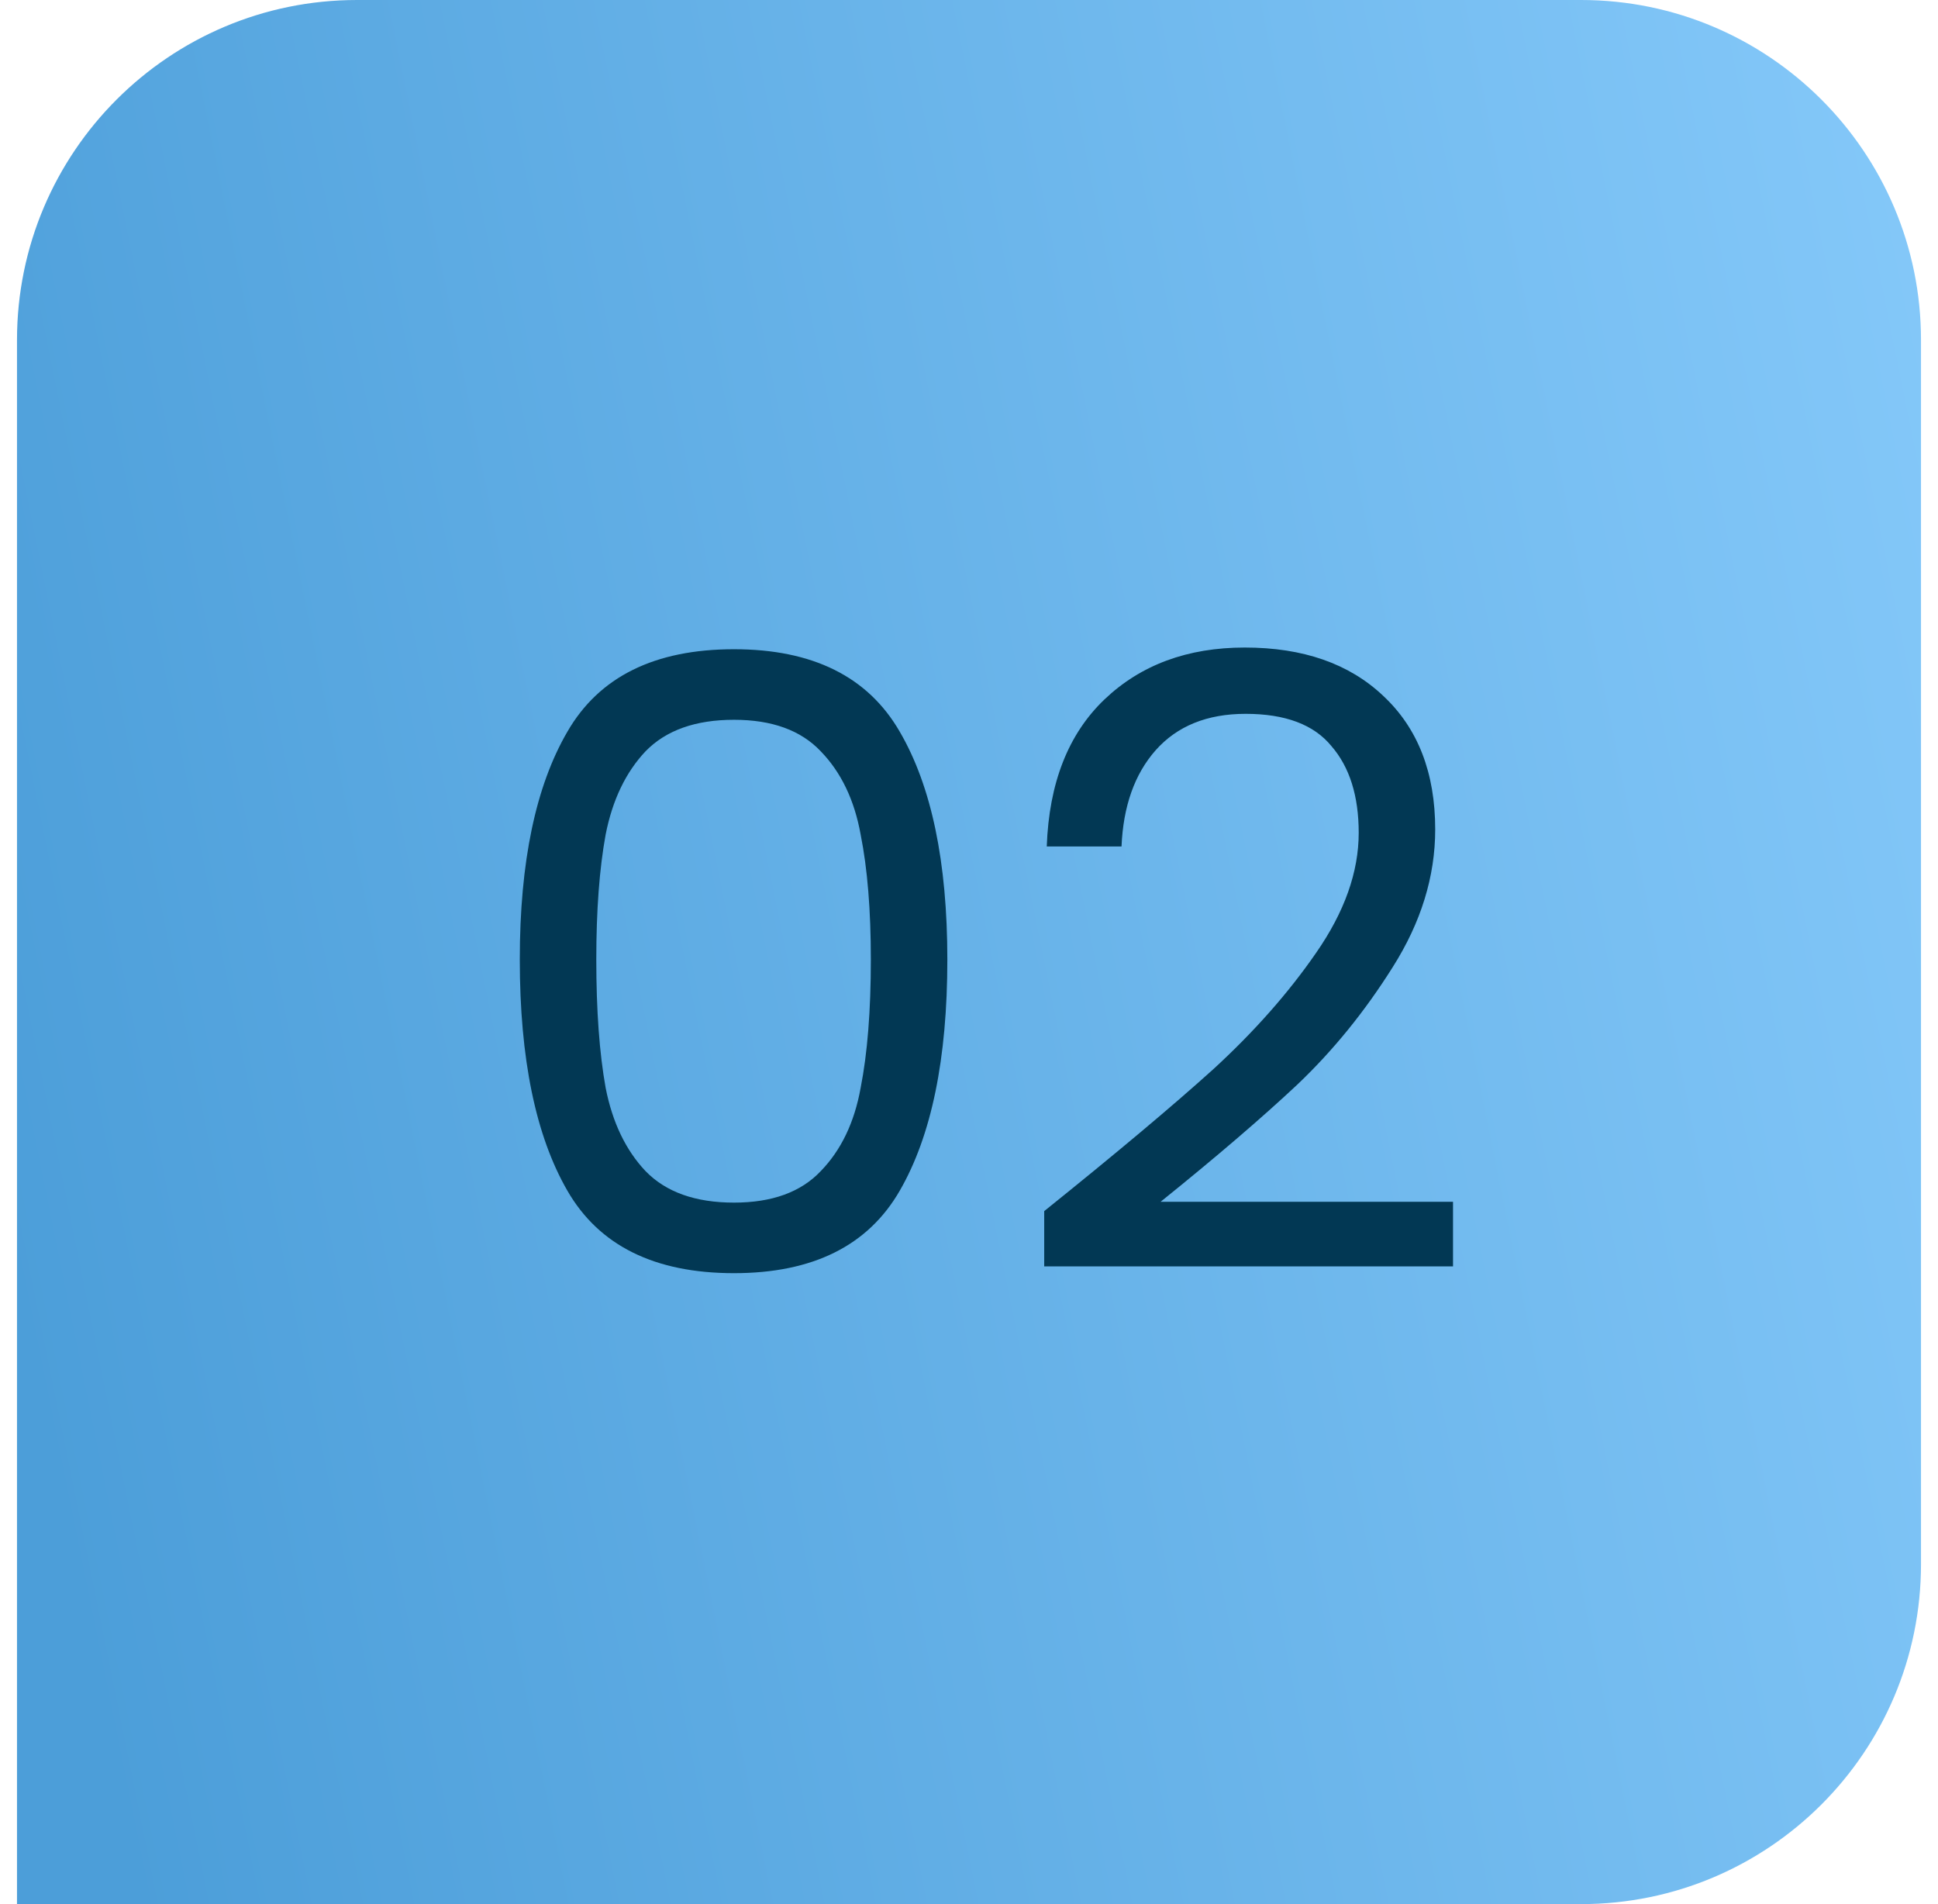
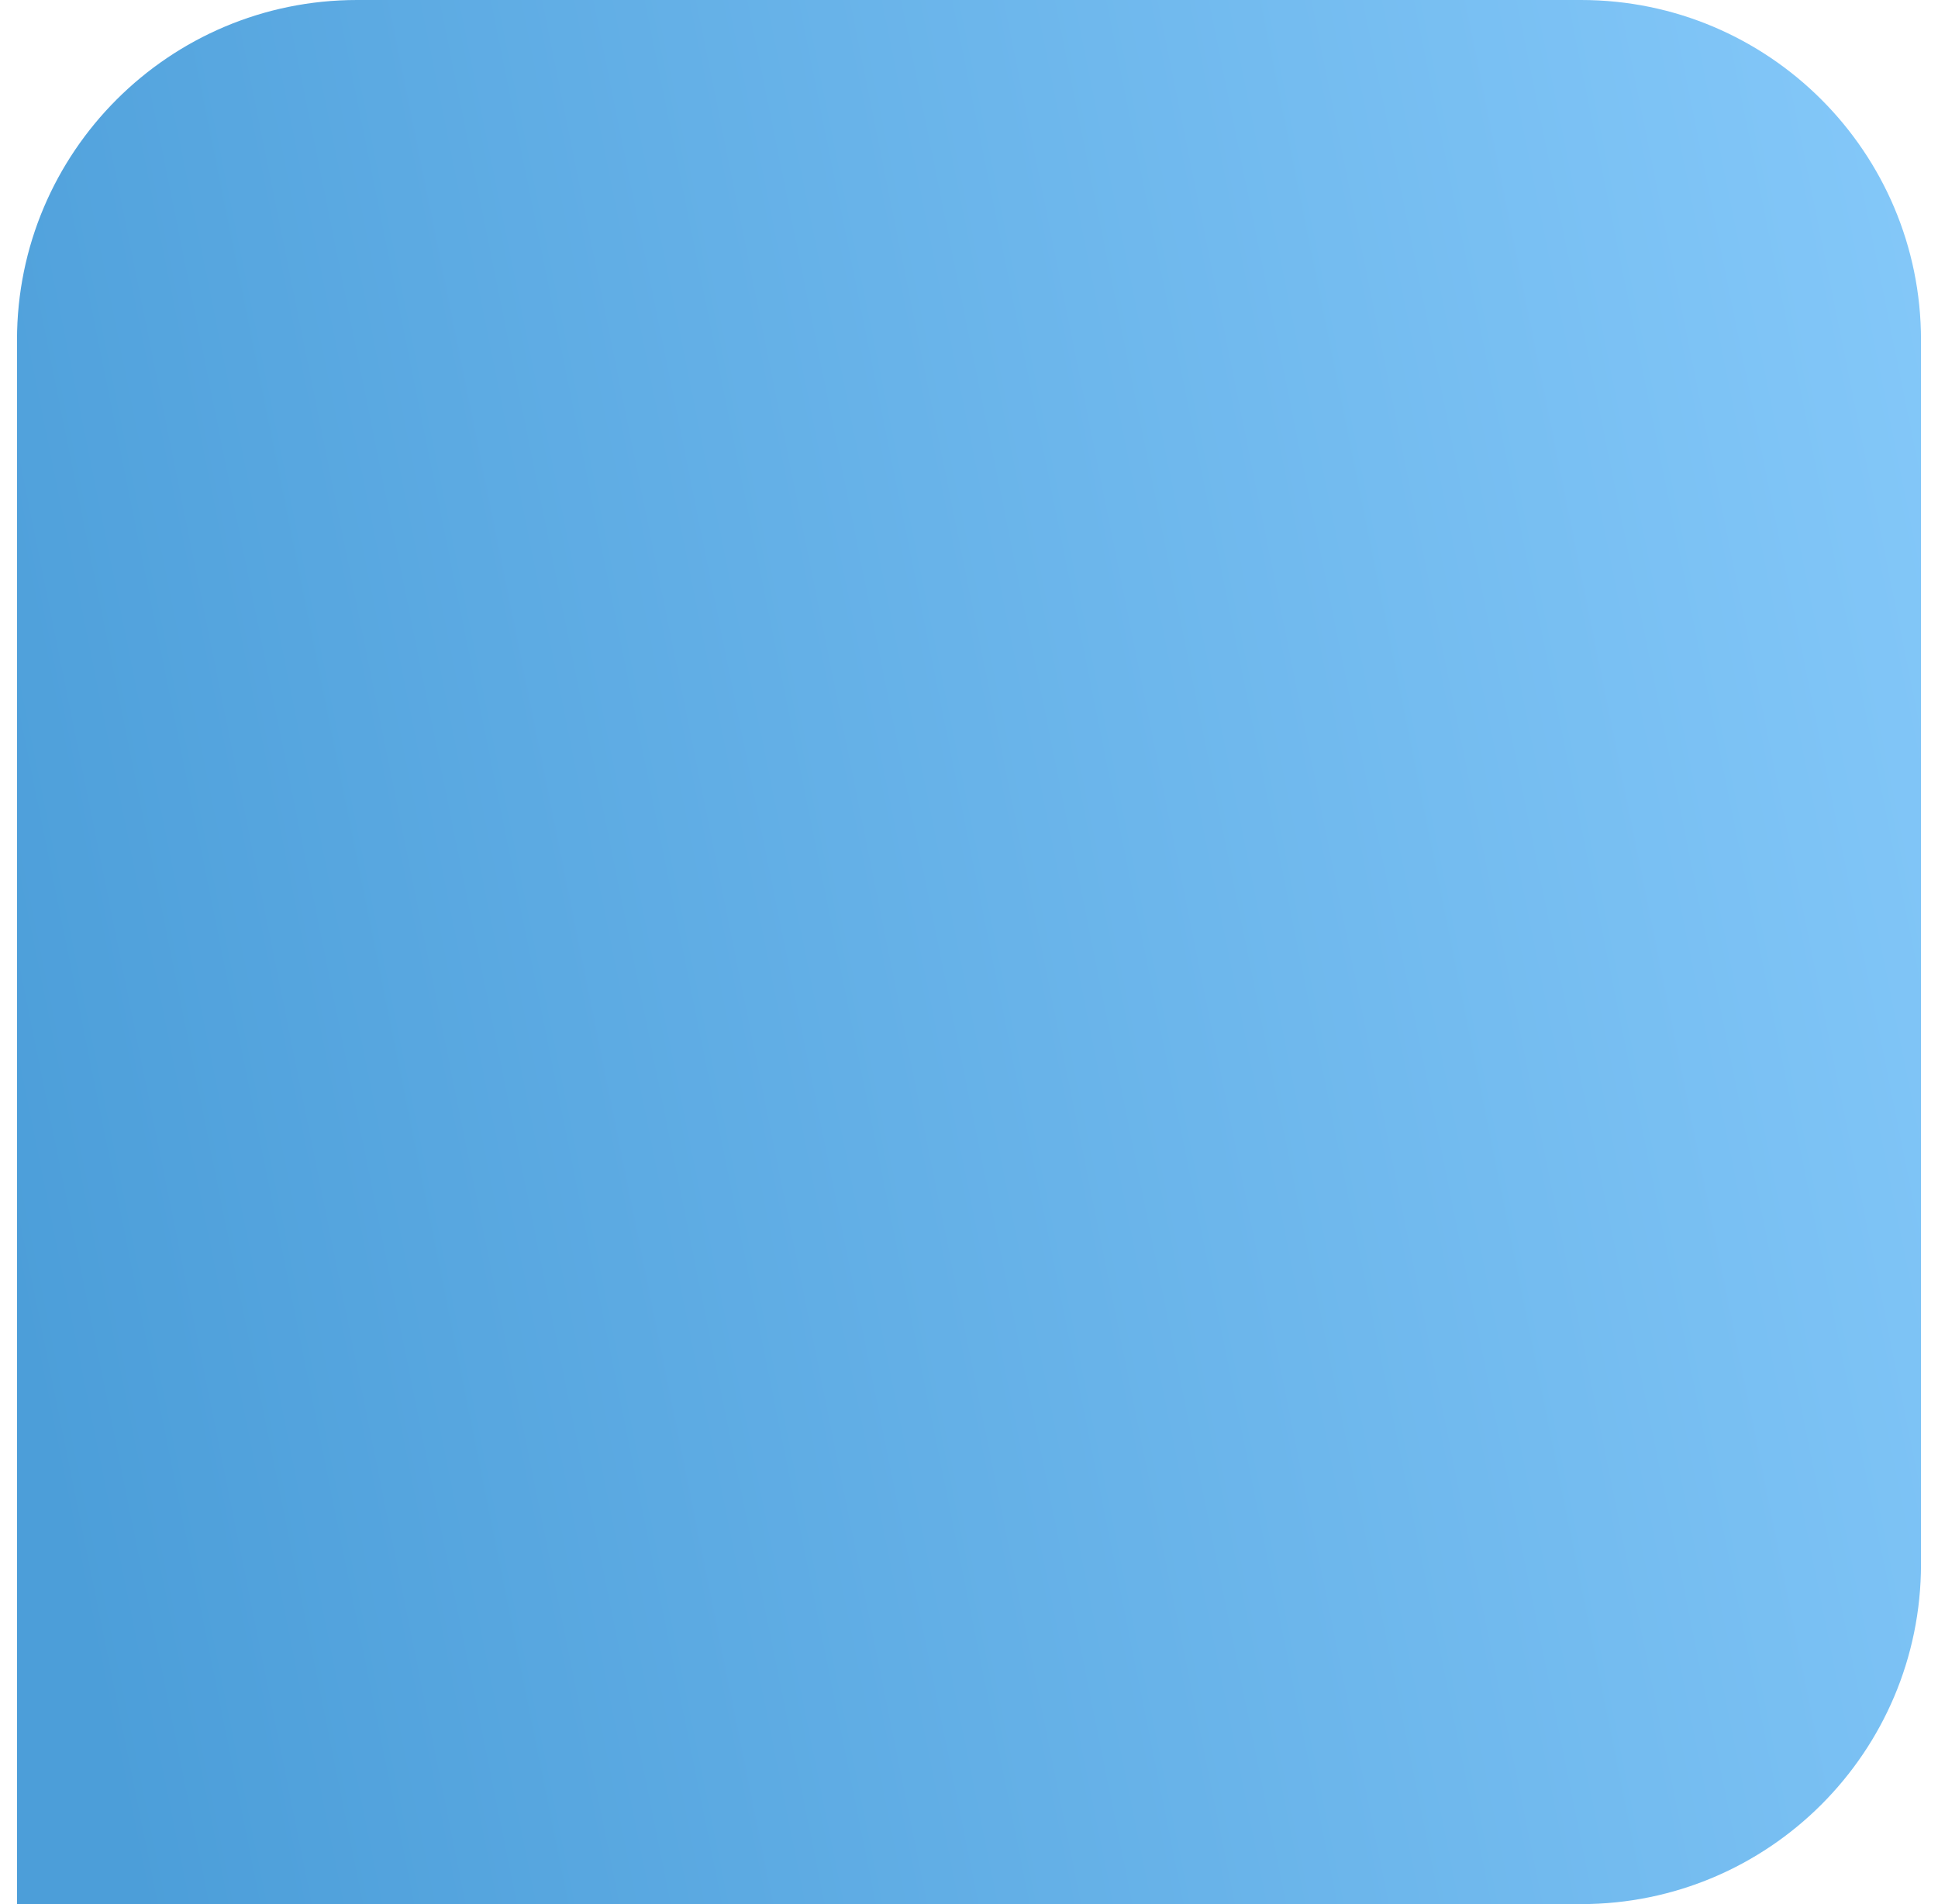
<svg xmlns="http://www.w3.org/2000/svg" width="57" height="56" viewBox="0 0 57 56" fill="none">
  <path d="M0.5 10C0.5 4.477 4.977 0 10.5 0H46.5C52.023 0 56.5 4.477 56.5 10V46C56.5 51.523 52.023 56 46.5 56H0.5V10Z" fill="url(#paint0_linear_679_2322)" />
-   <path d="M15.288 28.219C15.288 25.353 15.755 23.119 16.688 21.519C17.622 19.903 19.255 19.094 21.588 19.094C23.905 19.094 25.53 19.903 26.463 21.519C27.397 23.119 27.863 25.353 27.863 28.219C27.863 31.136 27.397 33.403 26.463 35.019C25.53 36.636 23.905 37.444 21.588 37.444C19.255 37.444 17.622 36.636 16.688 35.019C15.755 33.403 15.288 31.136 15.288 28.219ZM25.613 28.219C25.613 26.769 25.513 25.544 25.313 24.544C25.13 23.528 24.738 22.711 24.138 22.094C23.555 21.478 22.705 21.169 21.588 21.169C20.455 21.169 19.588 21.478 18.988 22.094C18.405 22.711 18.013 23.528 17.813 24.544C17.63 25.544 17.538 26.769 17.538 28.219C17.538 29.719 17.63 30.978 17.813 31.994C18.013 33.011 18.405 33.828 18.988 34.444C19.588 35.061 20.455 35.369 21.588 35.369C22.705 35.369 23.555 35.061 24.138 34.444C24.738 33.828 25.13 33.011 25.313 31.994C25.513 30.978 25.613 29.719 25.613 28.219ZM30.712 35.619C32.828 33.919 34.486 32.528 35.687 31.444C36.886 30.344 37.895 29.203 38.712 28.019C39.545 26.819 39.962 25.644 39.962 24.494C39.962 23.411 39.695 22.561 39.161 21.944C38.645 21.311 37.803 20.994 36.636 20.994C35.503 20.994 34.62 21.353 33.986 22.069C33.37 22.769 33.036 23.711 32.986 24.894H30.787C30.853 23.028 31.42 21.586 32.486 20.569C33.553 19.553 34.928 19.044 36.611 19.044C38.328 19.044 39.687 19.519 40.687 20.469C41.703 21.419 42.212 22.728 42.212 24.394C42.212 25.778 41.795 27.128 40.962 28.444C40.145 29.744 39.212 30.894 38.161 31.894C37.111 32.878 35.77 34.028 34.136 35.344H42.736V37.244H30.712V35.619Z" fill="#023854" />
  <defs>
    <linearGradient id="paint0_linear_679_2322" x1="58.661" y1="13.6" x2="-2.19" y2="25.911" gradientUnits="userSpaceOnUse">
      <stop stop-color="#84C8F9" />
      <stop offset="1" stop-color="#4C9ED9" />
    </linearGradient>
  </defs>
</svg>